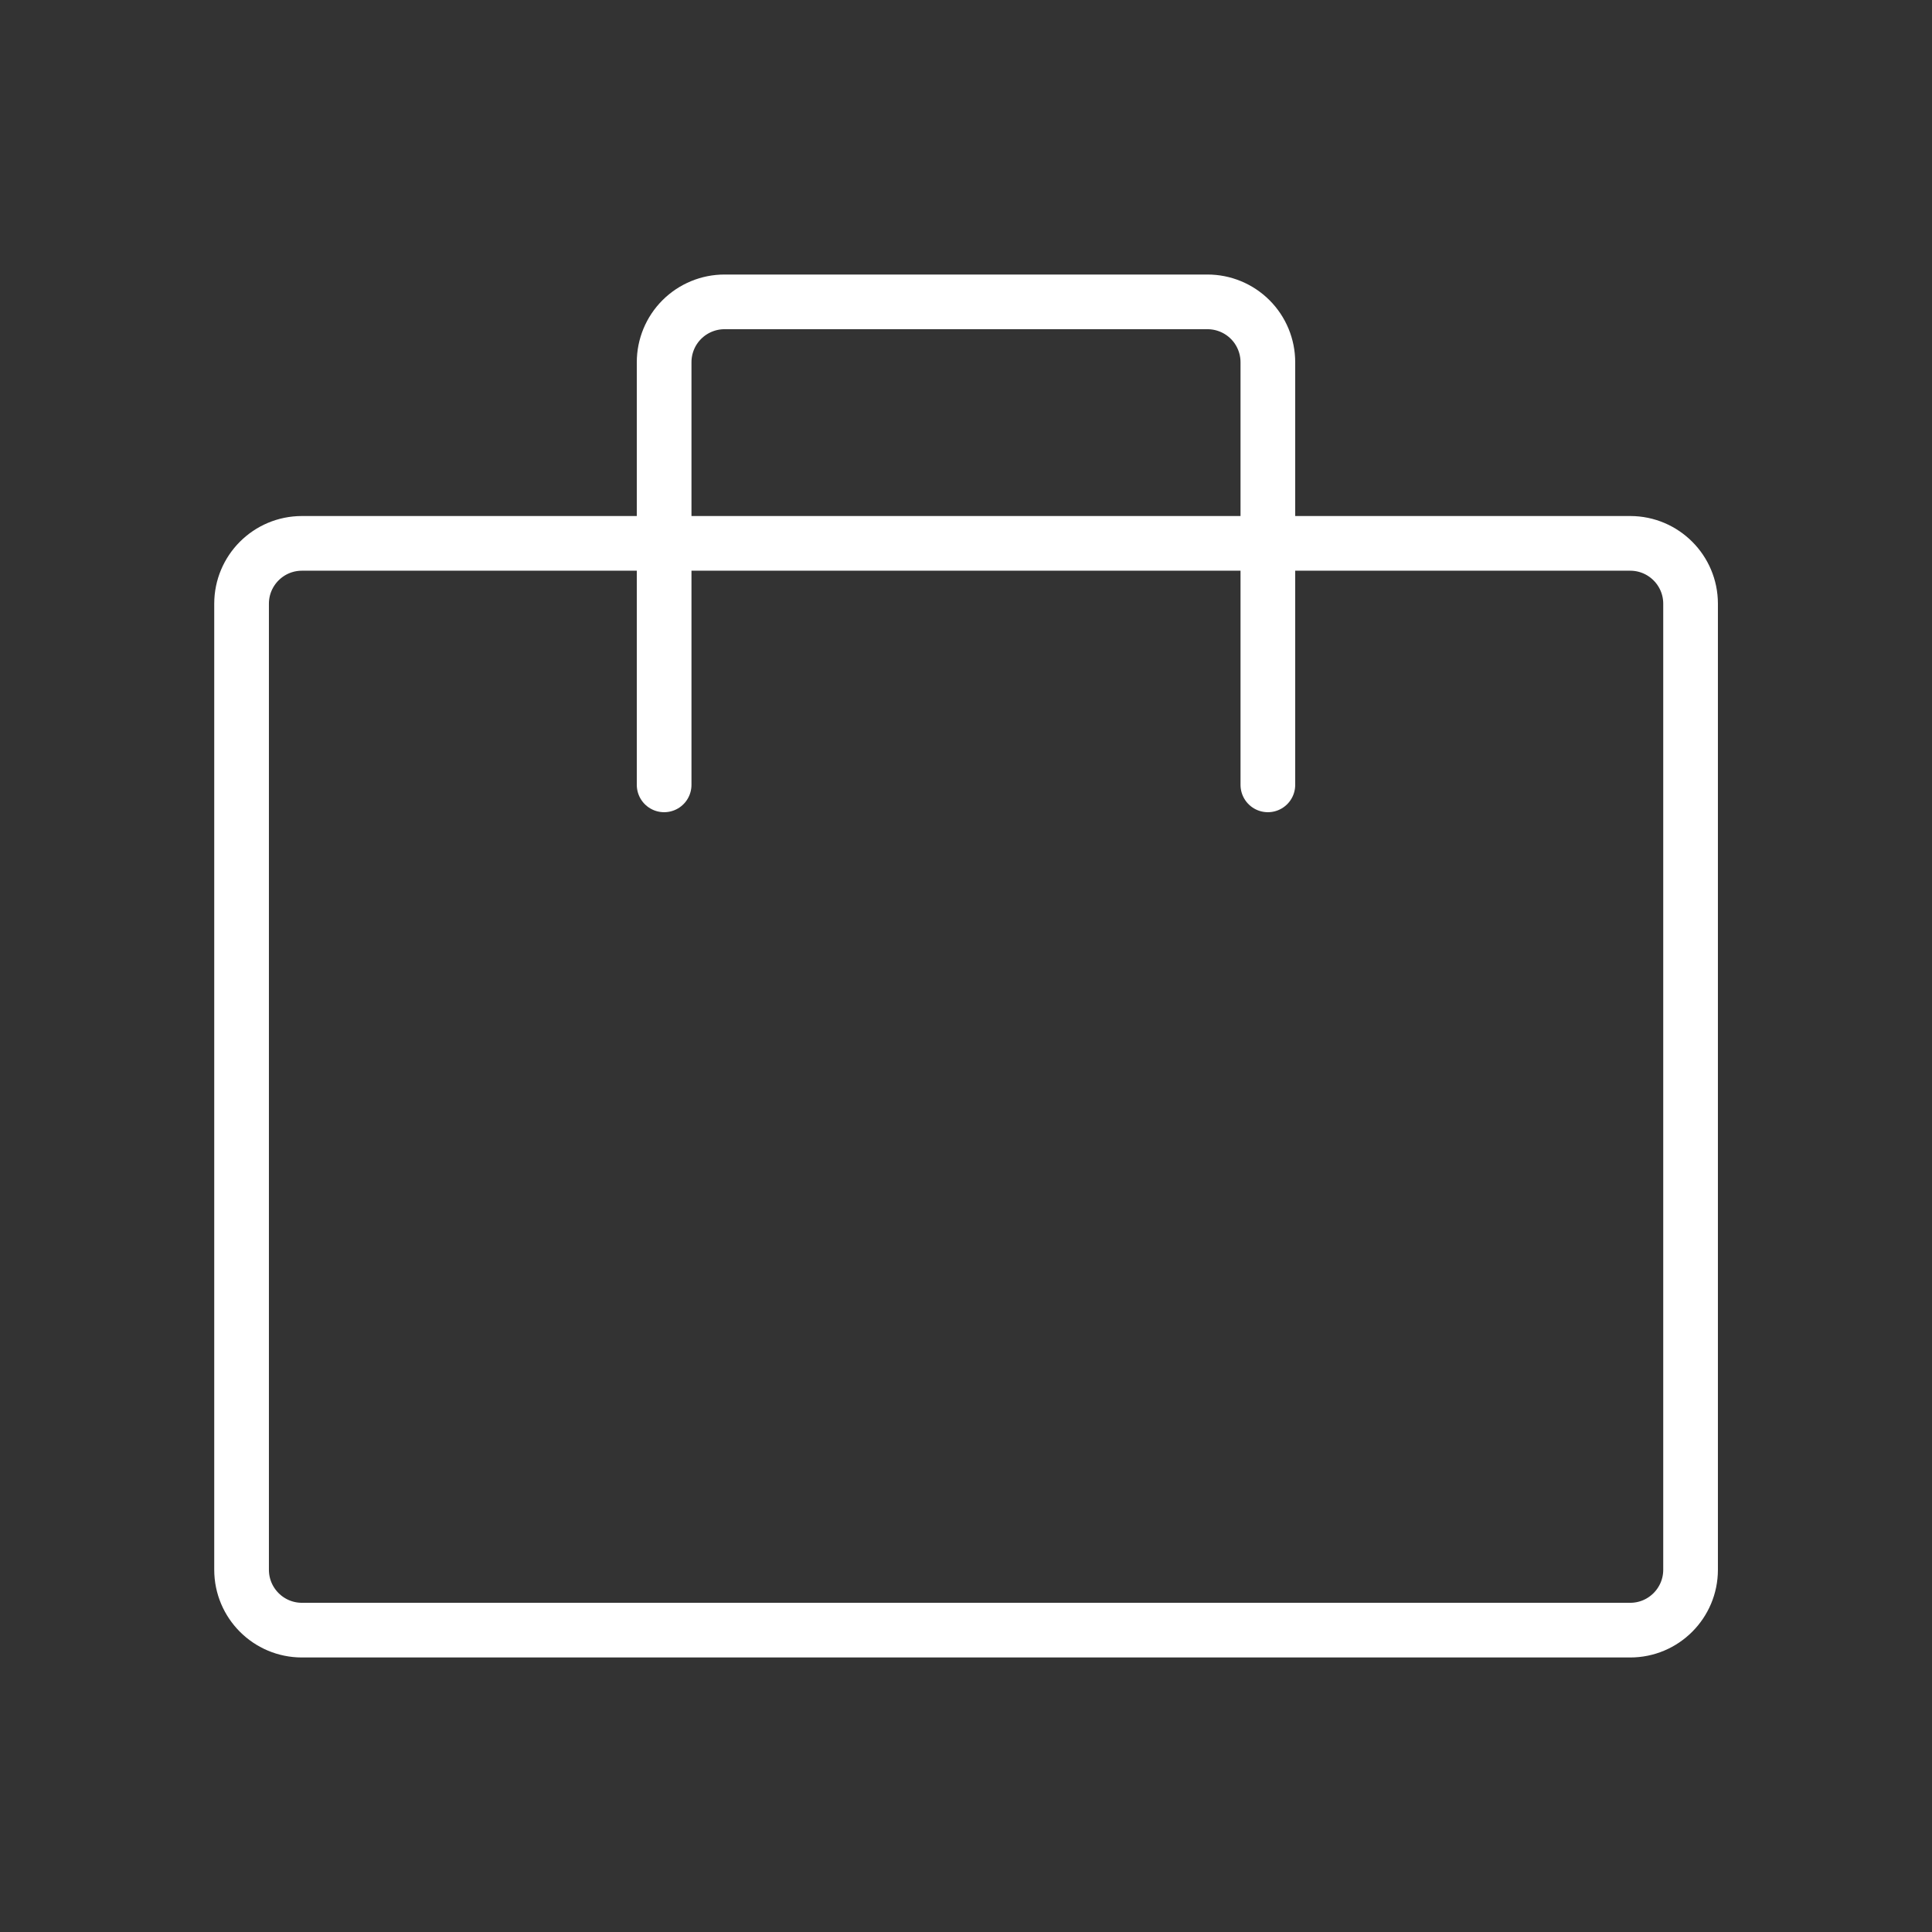
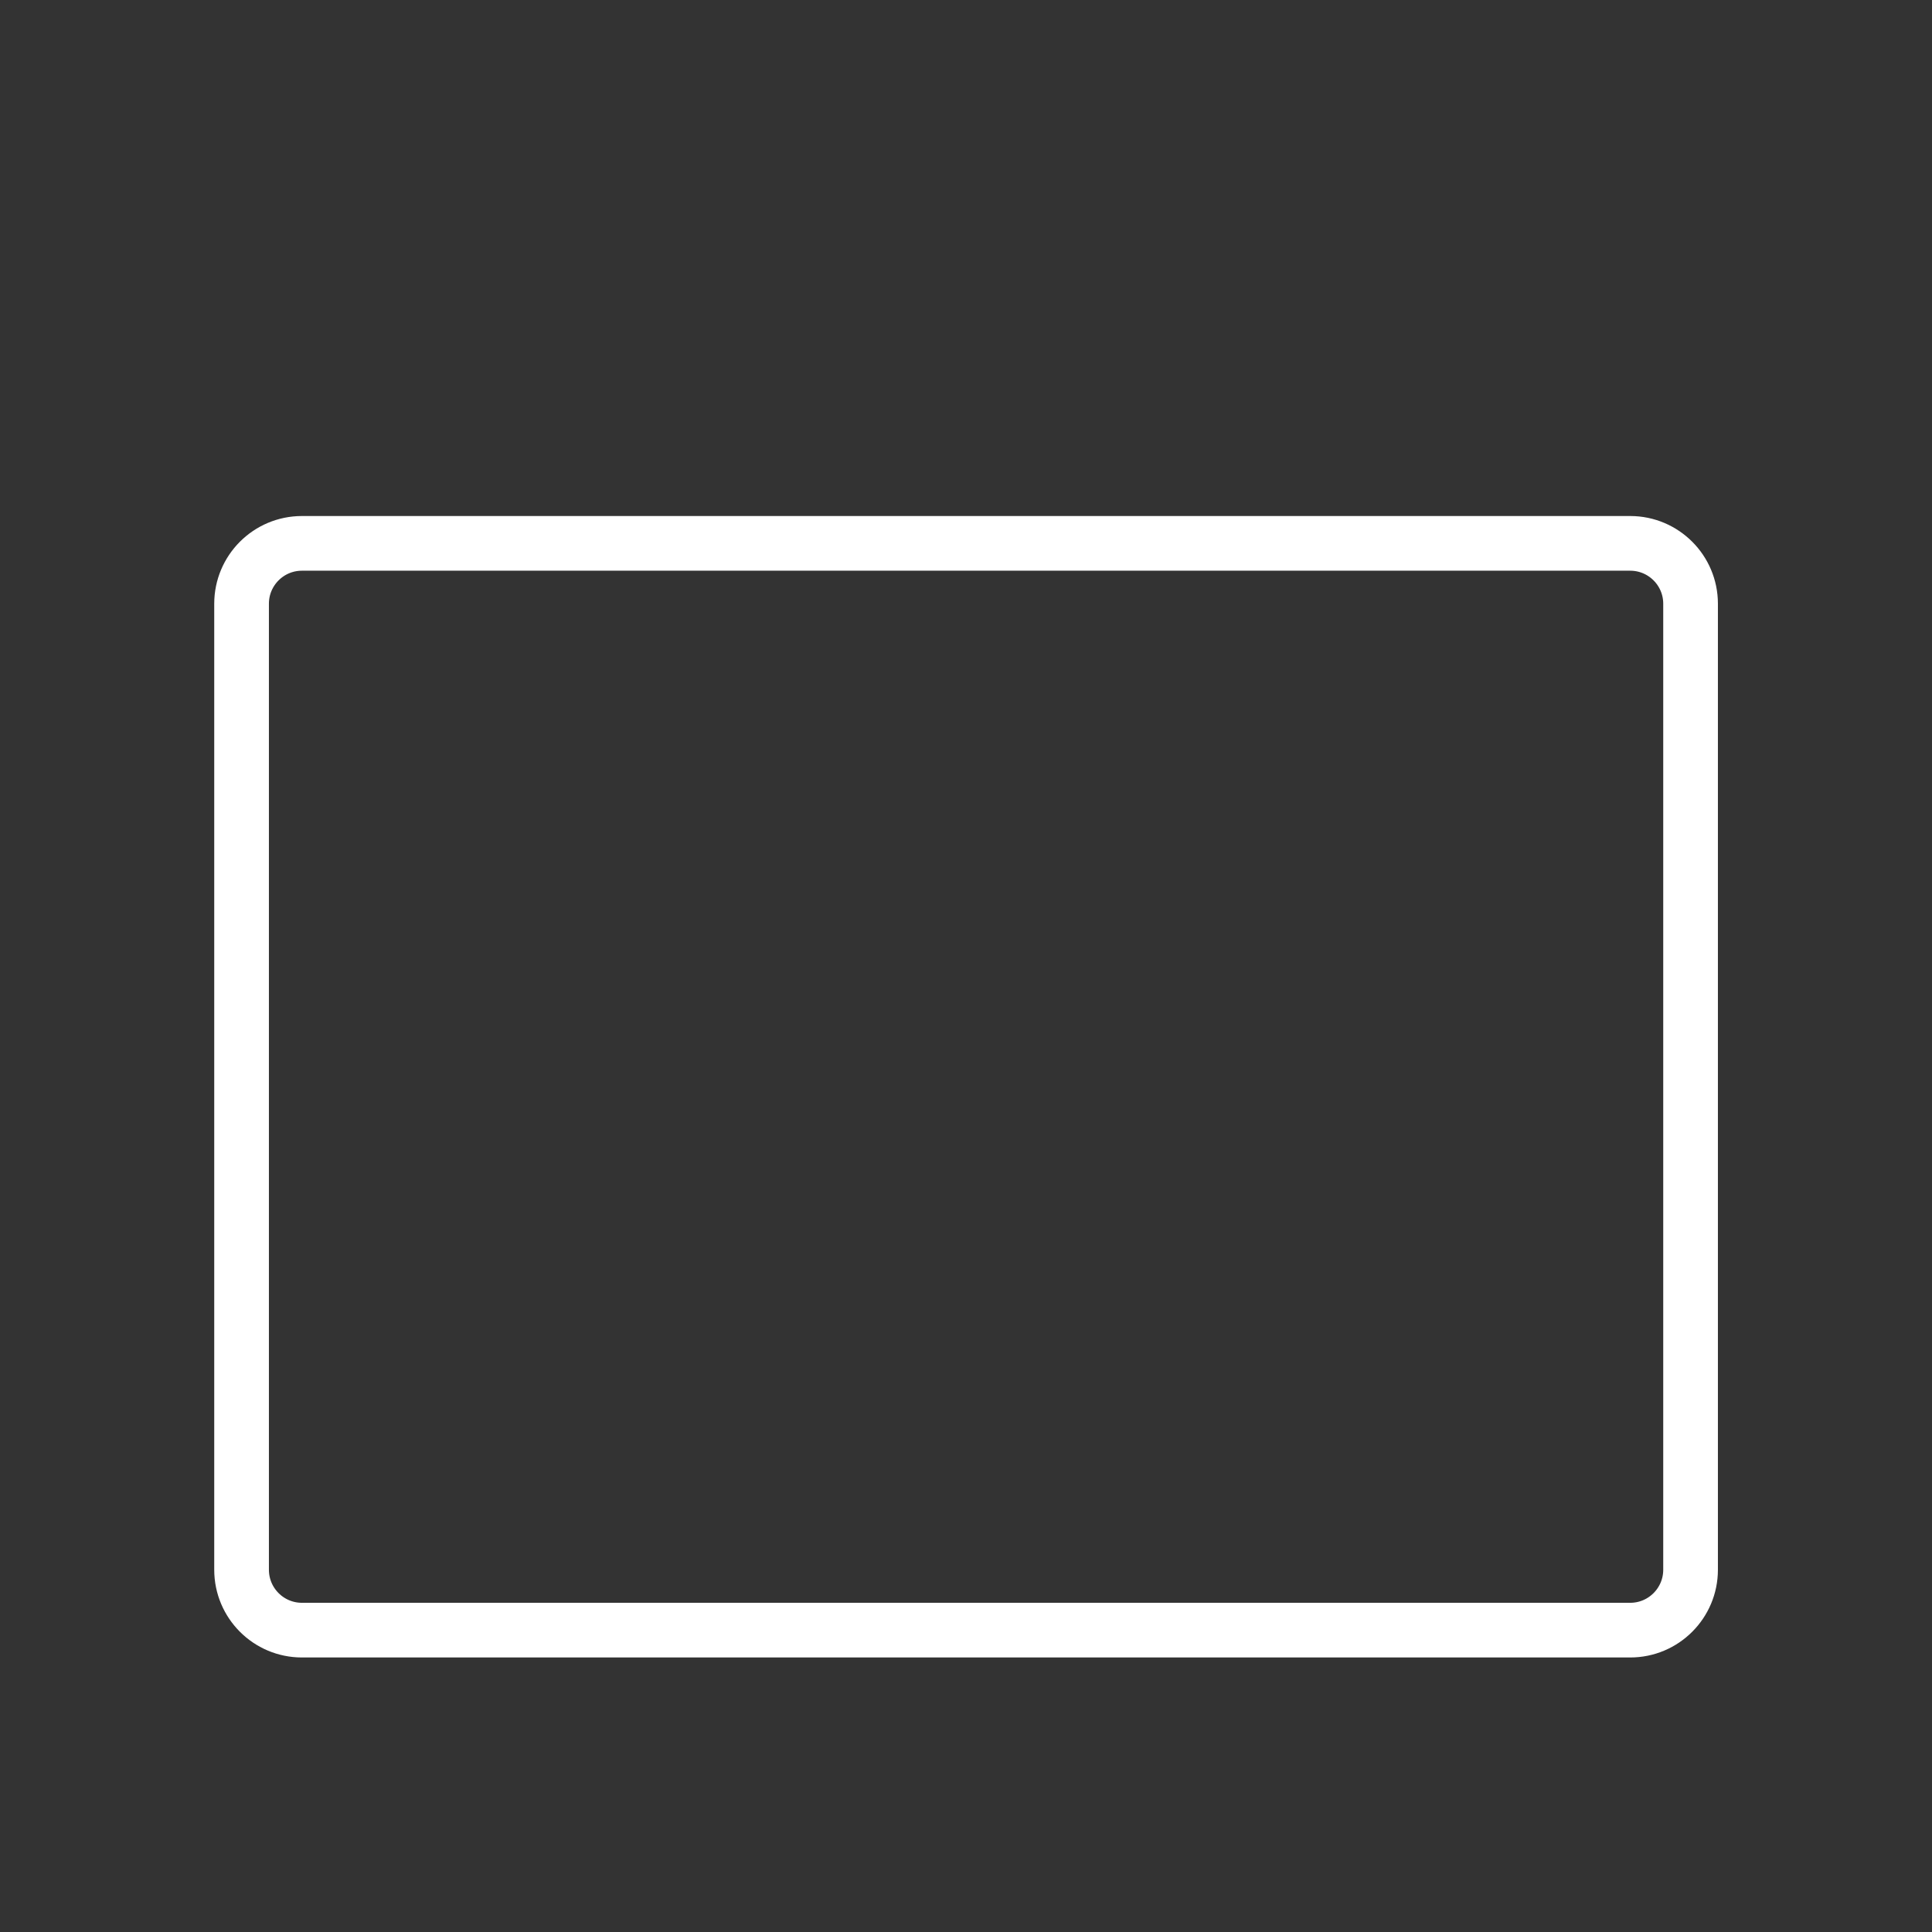
<svg xmlns="http://www.w3.org/2000/svg" width="53" height="53" viewBox="0 0 53 53" fill="none">
  <rect x="0" y="0" width="53" height="53" fill="#333333" stroke="none" />
  <path d="M44.721 14.906H8.283C7.368 14.906 6.627 15.648 6.627 16.562V43.062C6.627 43.977 7.368 44.719 8.283 44.719H44.721C45.635 44.719 46.377 43.977 46.377 43.062V16.562C46.377 15.648 45.635 14.906 44.721 14.906Z" stroke="#ffffff" stroke-width="1.5" stroke-linecap="round" stroke-linejoin="round" />
-   <path d="M34.781 21.531V9.938C34.781 9.498 34.607 9.077 34.296 8.766C33.986 8.456 33.564 8.281 33.125 8.281H19.875C19.436 8.281 19.015 8.456 18.704 8.766C18.393 9.077 18.219 9.498 18.219 9.938V21.531" stroke="#ffffff" stroke-width="1.5" stroke-linecap="round" stroke-linejoin="round" />
</svg>